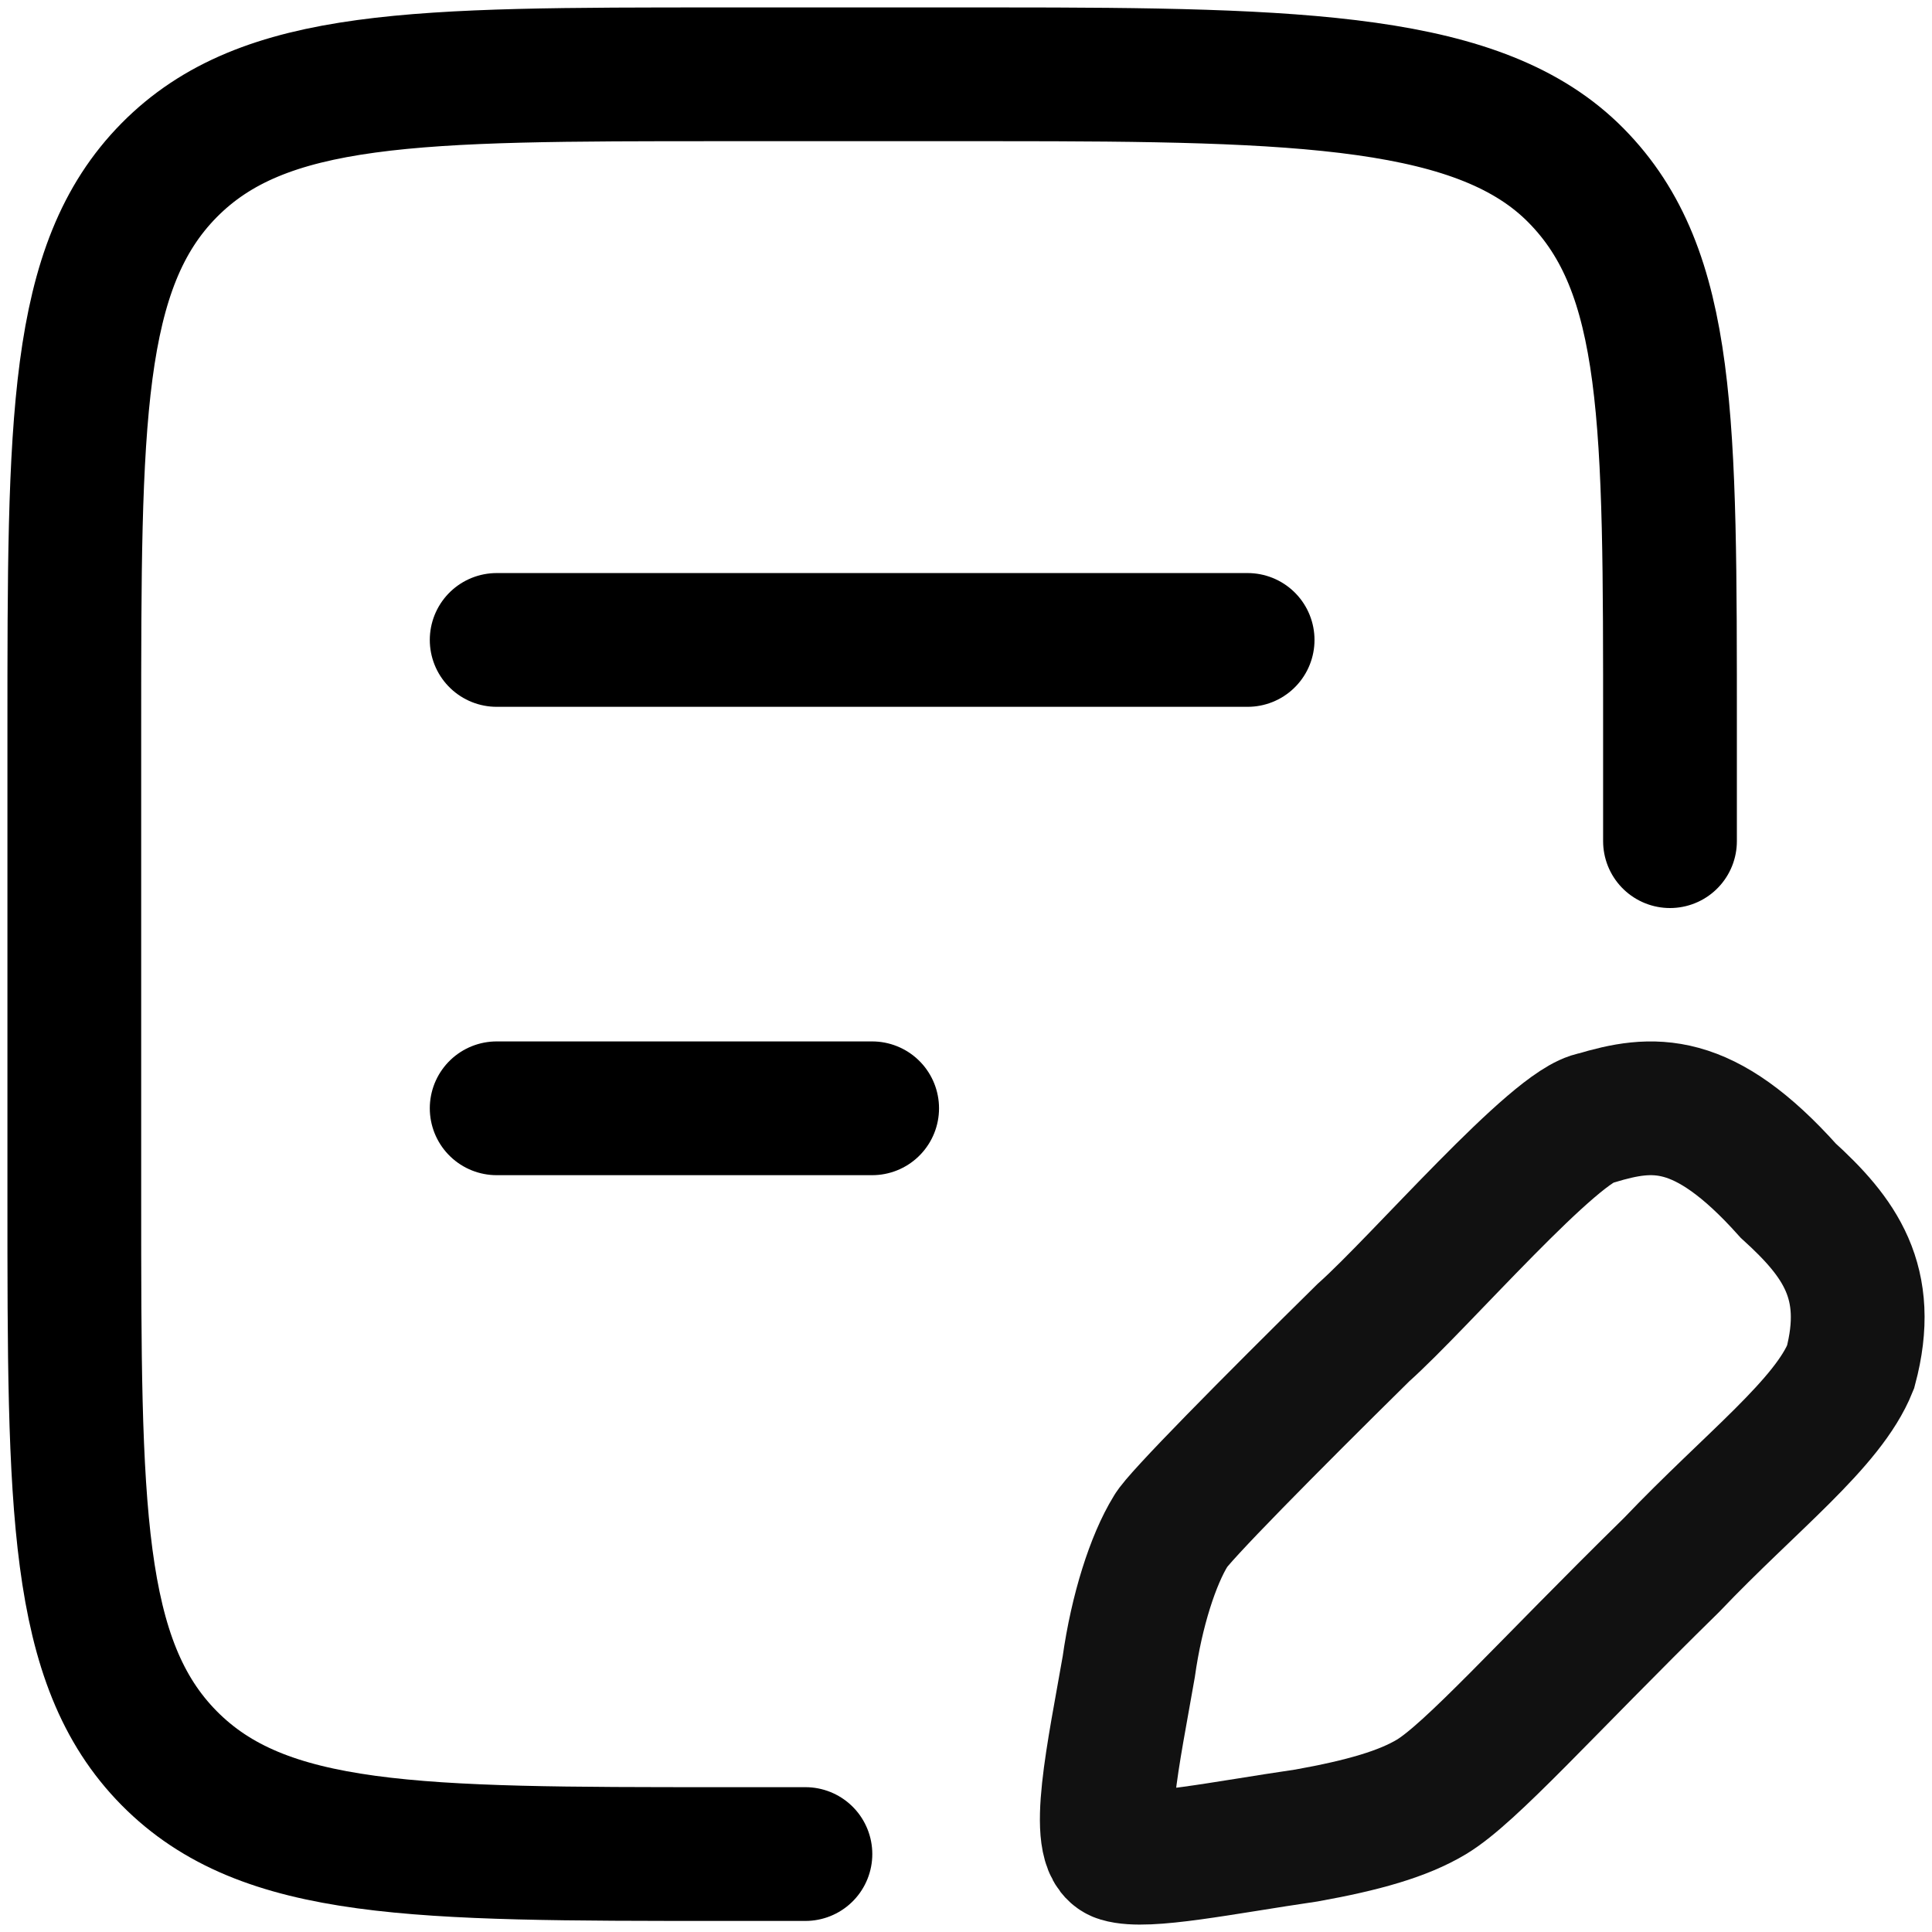
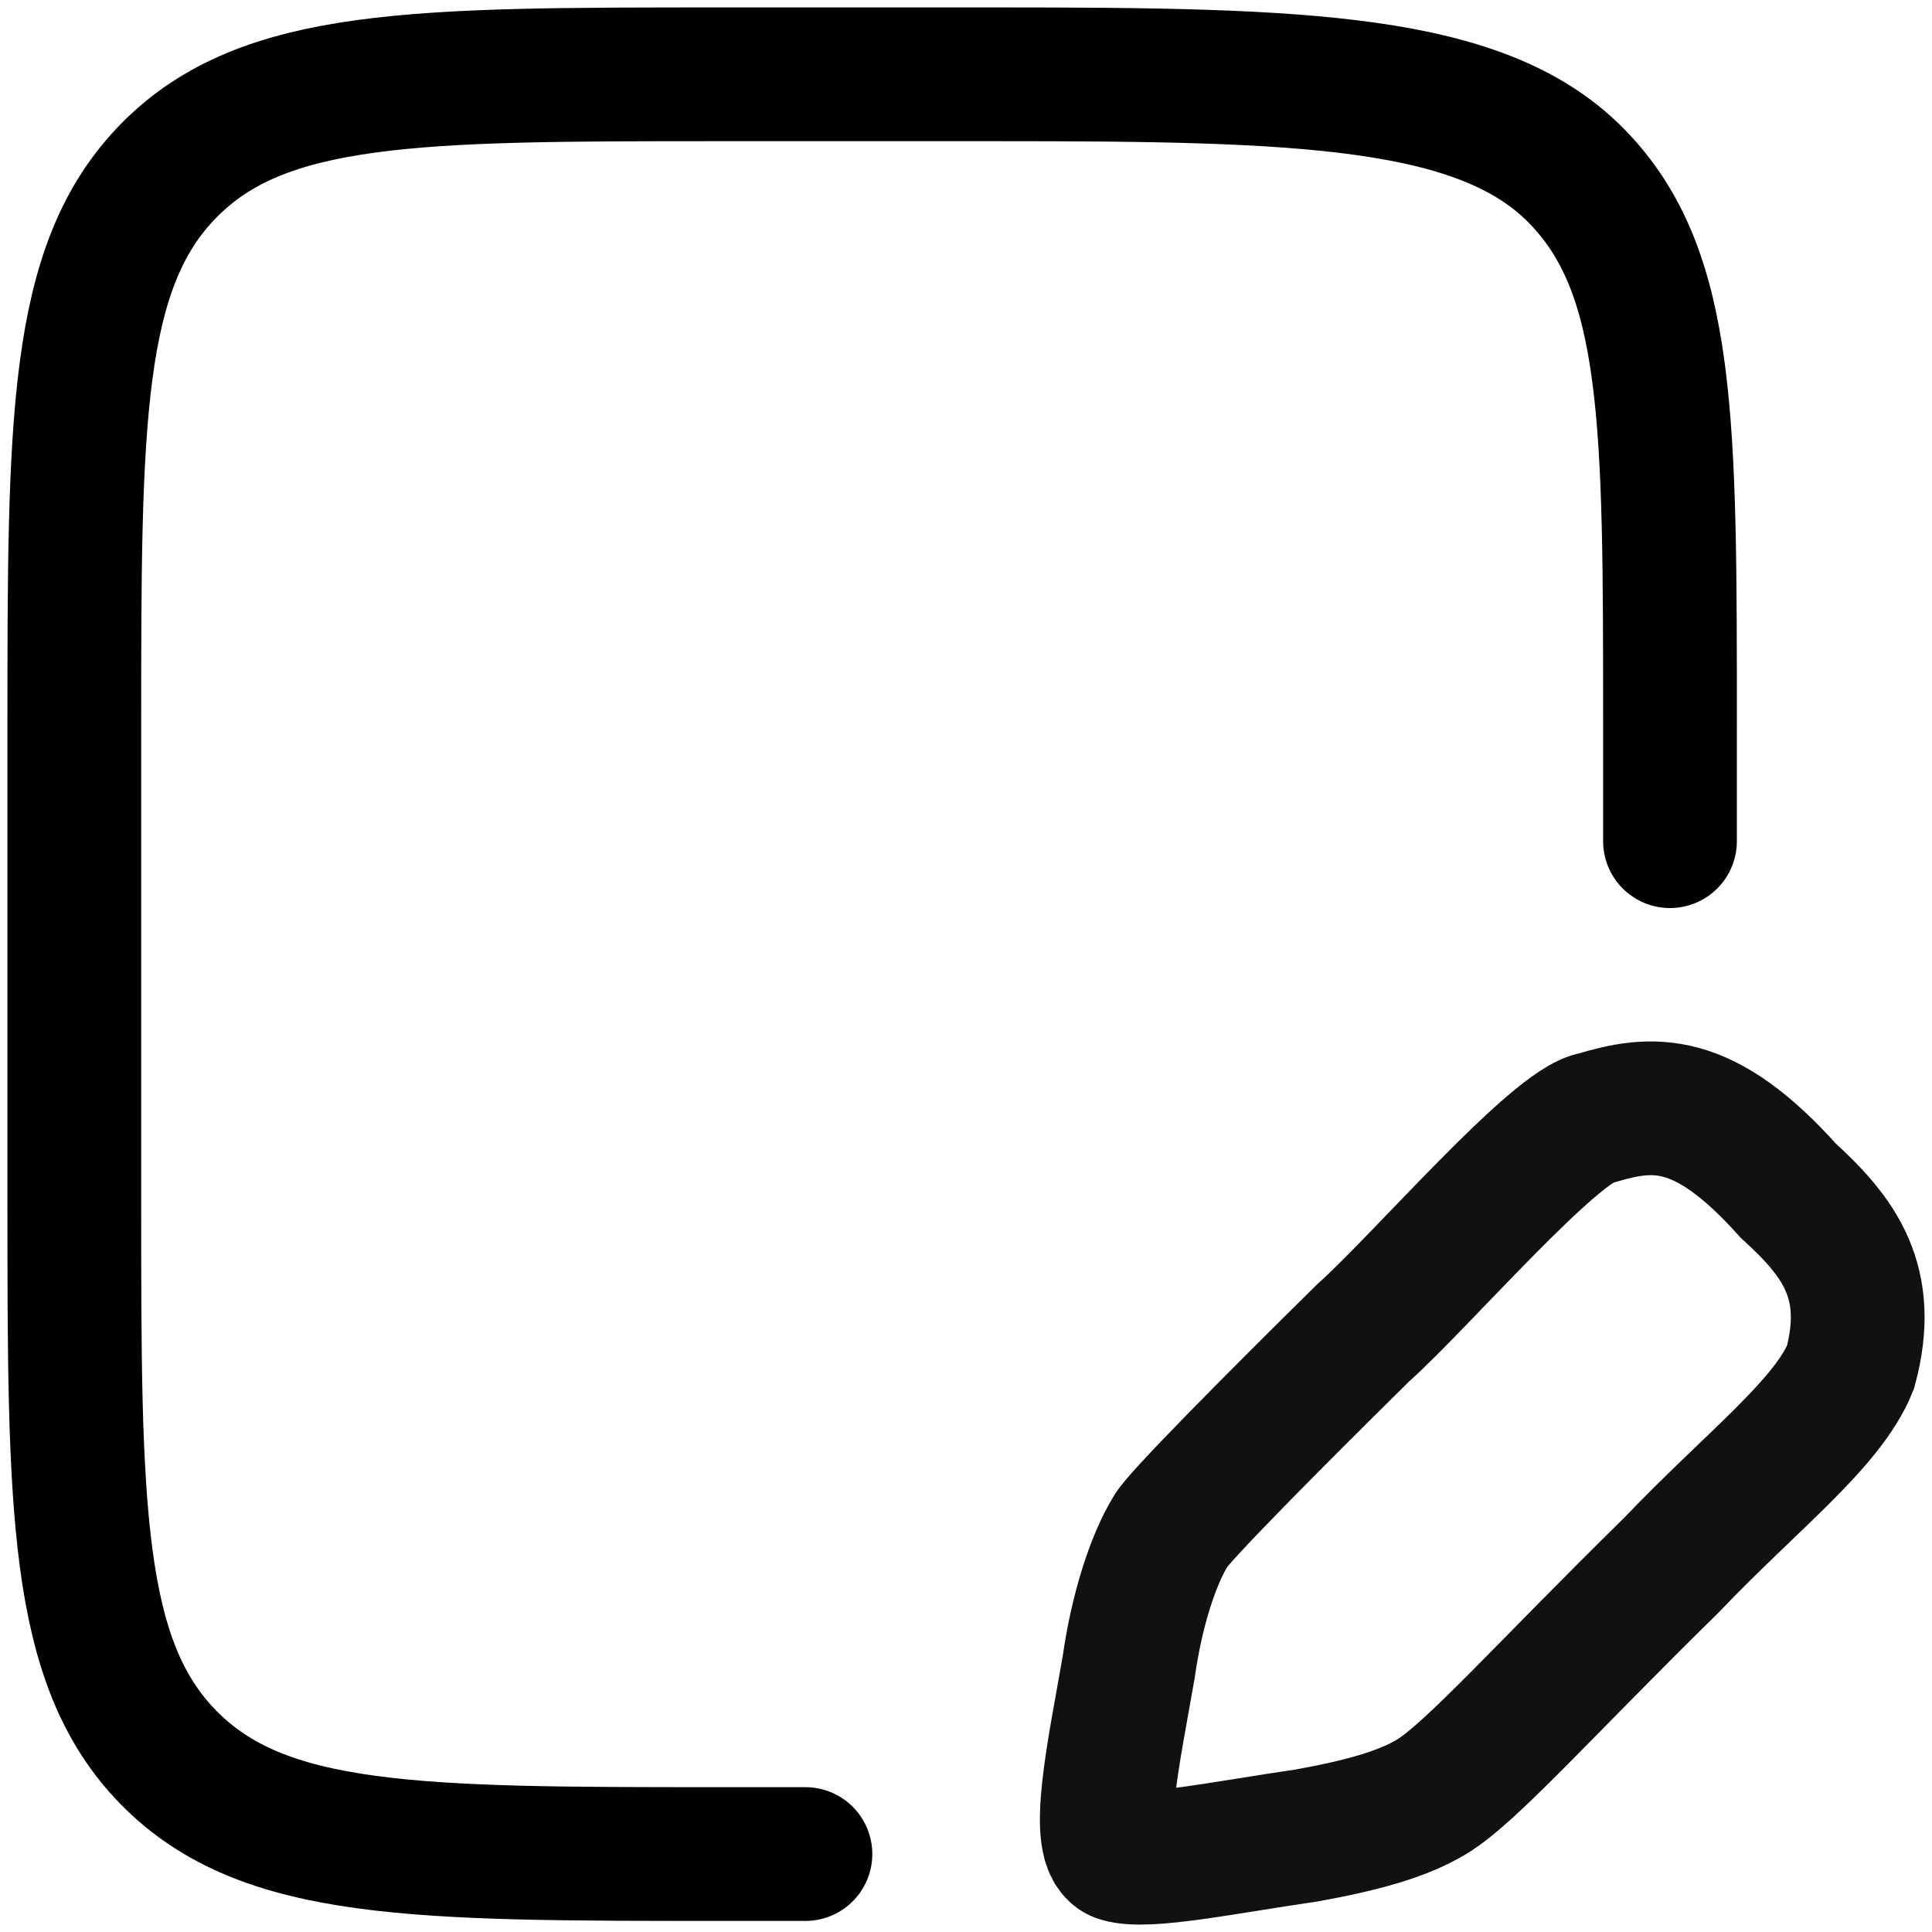
<svg xmlns="http://www.w3.org/2000/svg" width="26" height="26" viewBox="0 0 26 26" fill="none">
  <path d="M10.839 24.951H9.705C5.601 24.951 3.55 24.951 2.275 23.659C1 22.367 1 20.287 1 16.127V9.824C1 5.664 1 3.585 2.275 2.292C3.55 1 5.601 1 9.705 1H13.435C17.538 1 19.936 1.07 21.21 2.362C22.485 3.654 22.474 5.664 22.474 9.824V11.32" stroke="black" stroke-width="1.8" stroke-linecap="round" stroke-linejoin="round" />
-   <path d="M6.684 14.915H11.737M6.684 8.612H16.79" stroke="black" stroke-width="1.8" stroke-linecap="round" />
  <path opacity="0.93" d="M24.065 16.023C22.921 14.744 22.235 14.82 21.473 15.048C20.939 15.124 19.109 17.256 18.347 17.935C17.095 19.169 15.838 20.44 15.755 20.605C15.518 20.99 15.297 21.671 15.19 22.432C14.992 23.574 14.706 24.86 15.068 24.97C15.431 25.08 16.441 24.868 17.584 24.701C18.347 24.564 18.881 24.411 19.262 24.183C19.795 23.863 20.787 22.737 22.494 21.062C23.566 19.937 24.599 19.159 24.904 18.398C25.209 17.256 24.751 16.647 24.065 16.023Z" stroke="black" stroke-width="1.8" />
</svg>